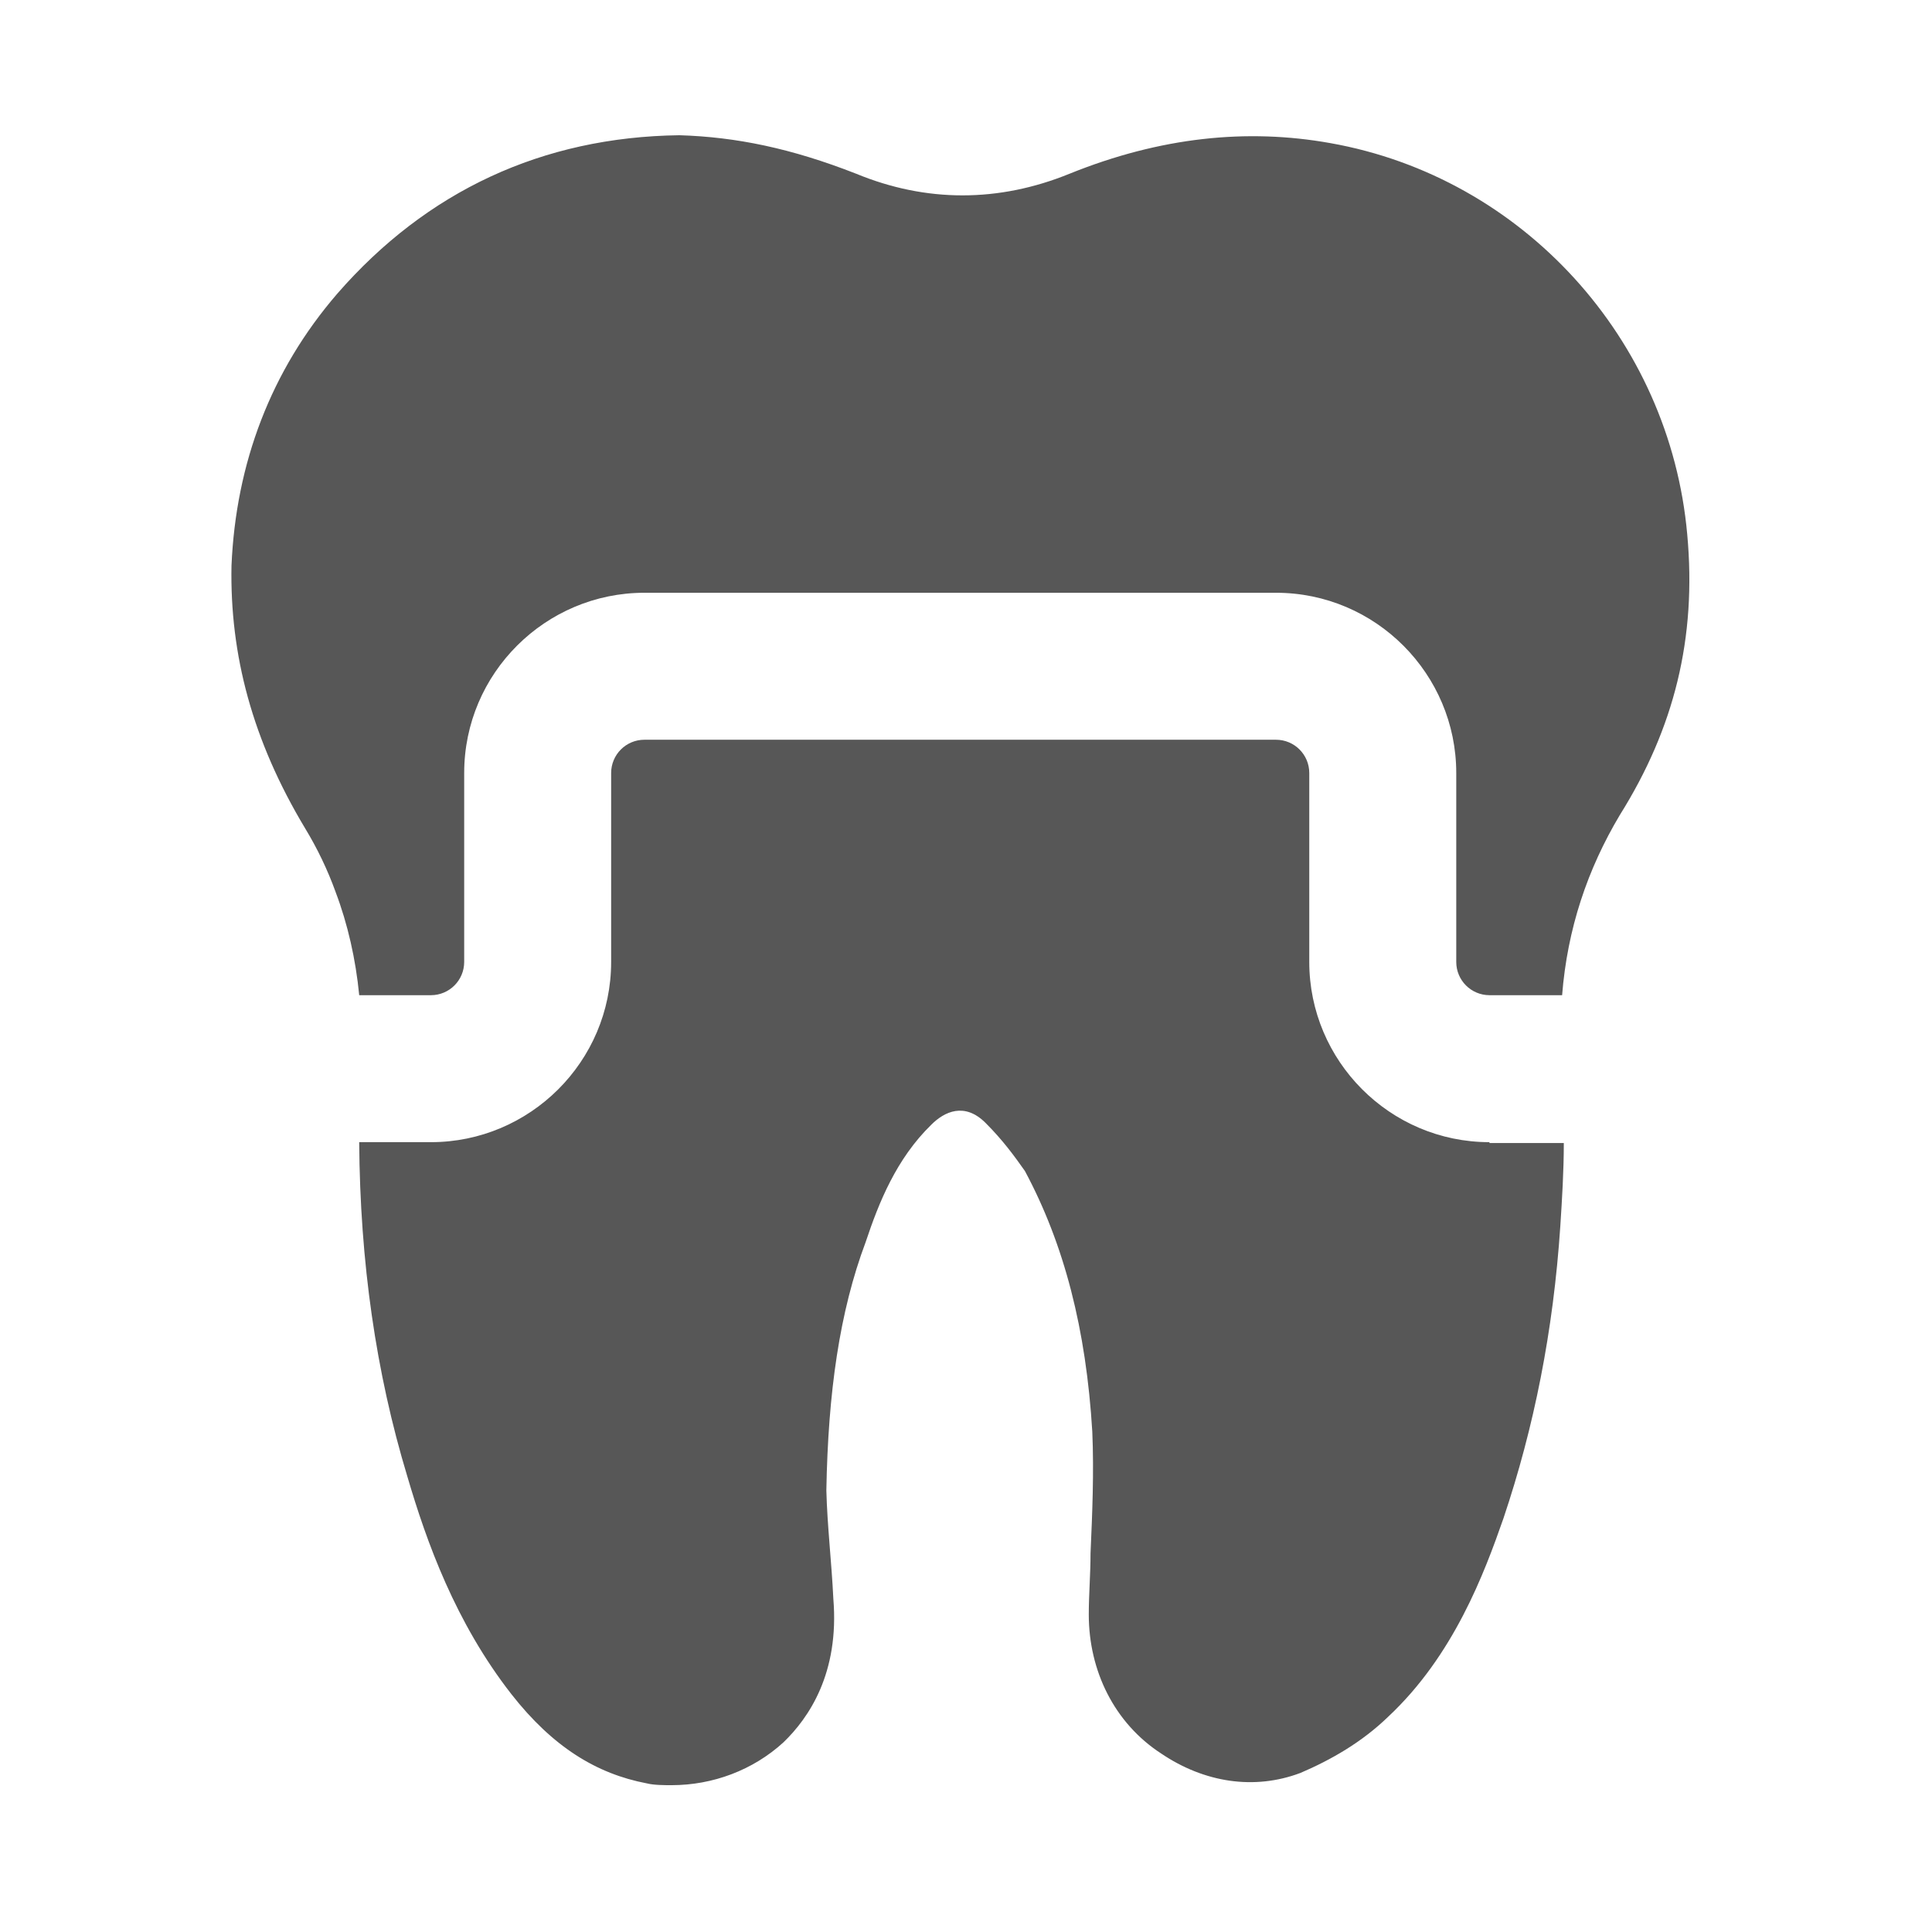
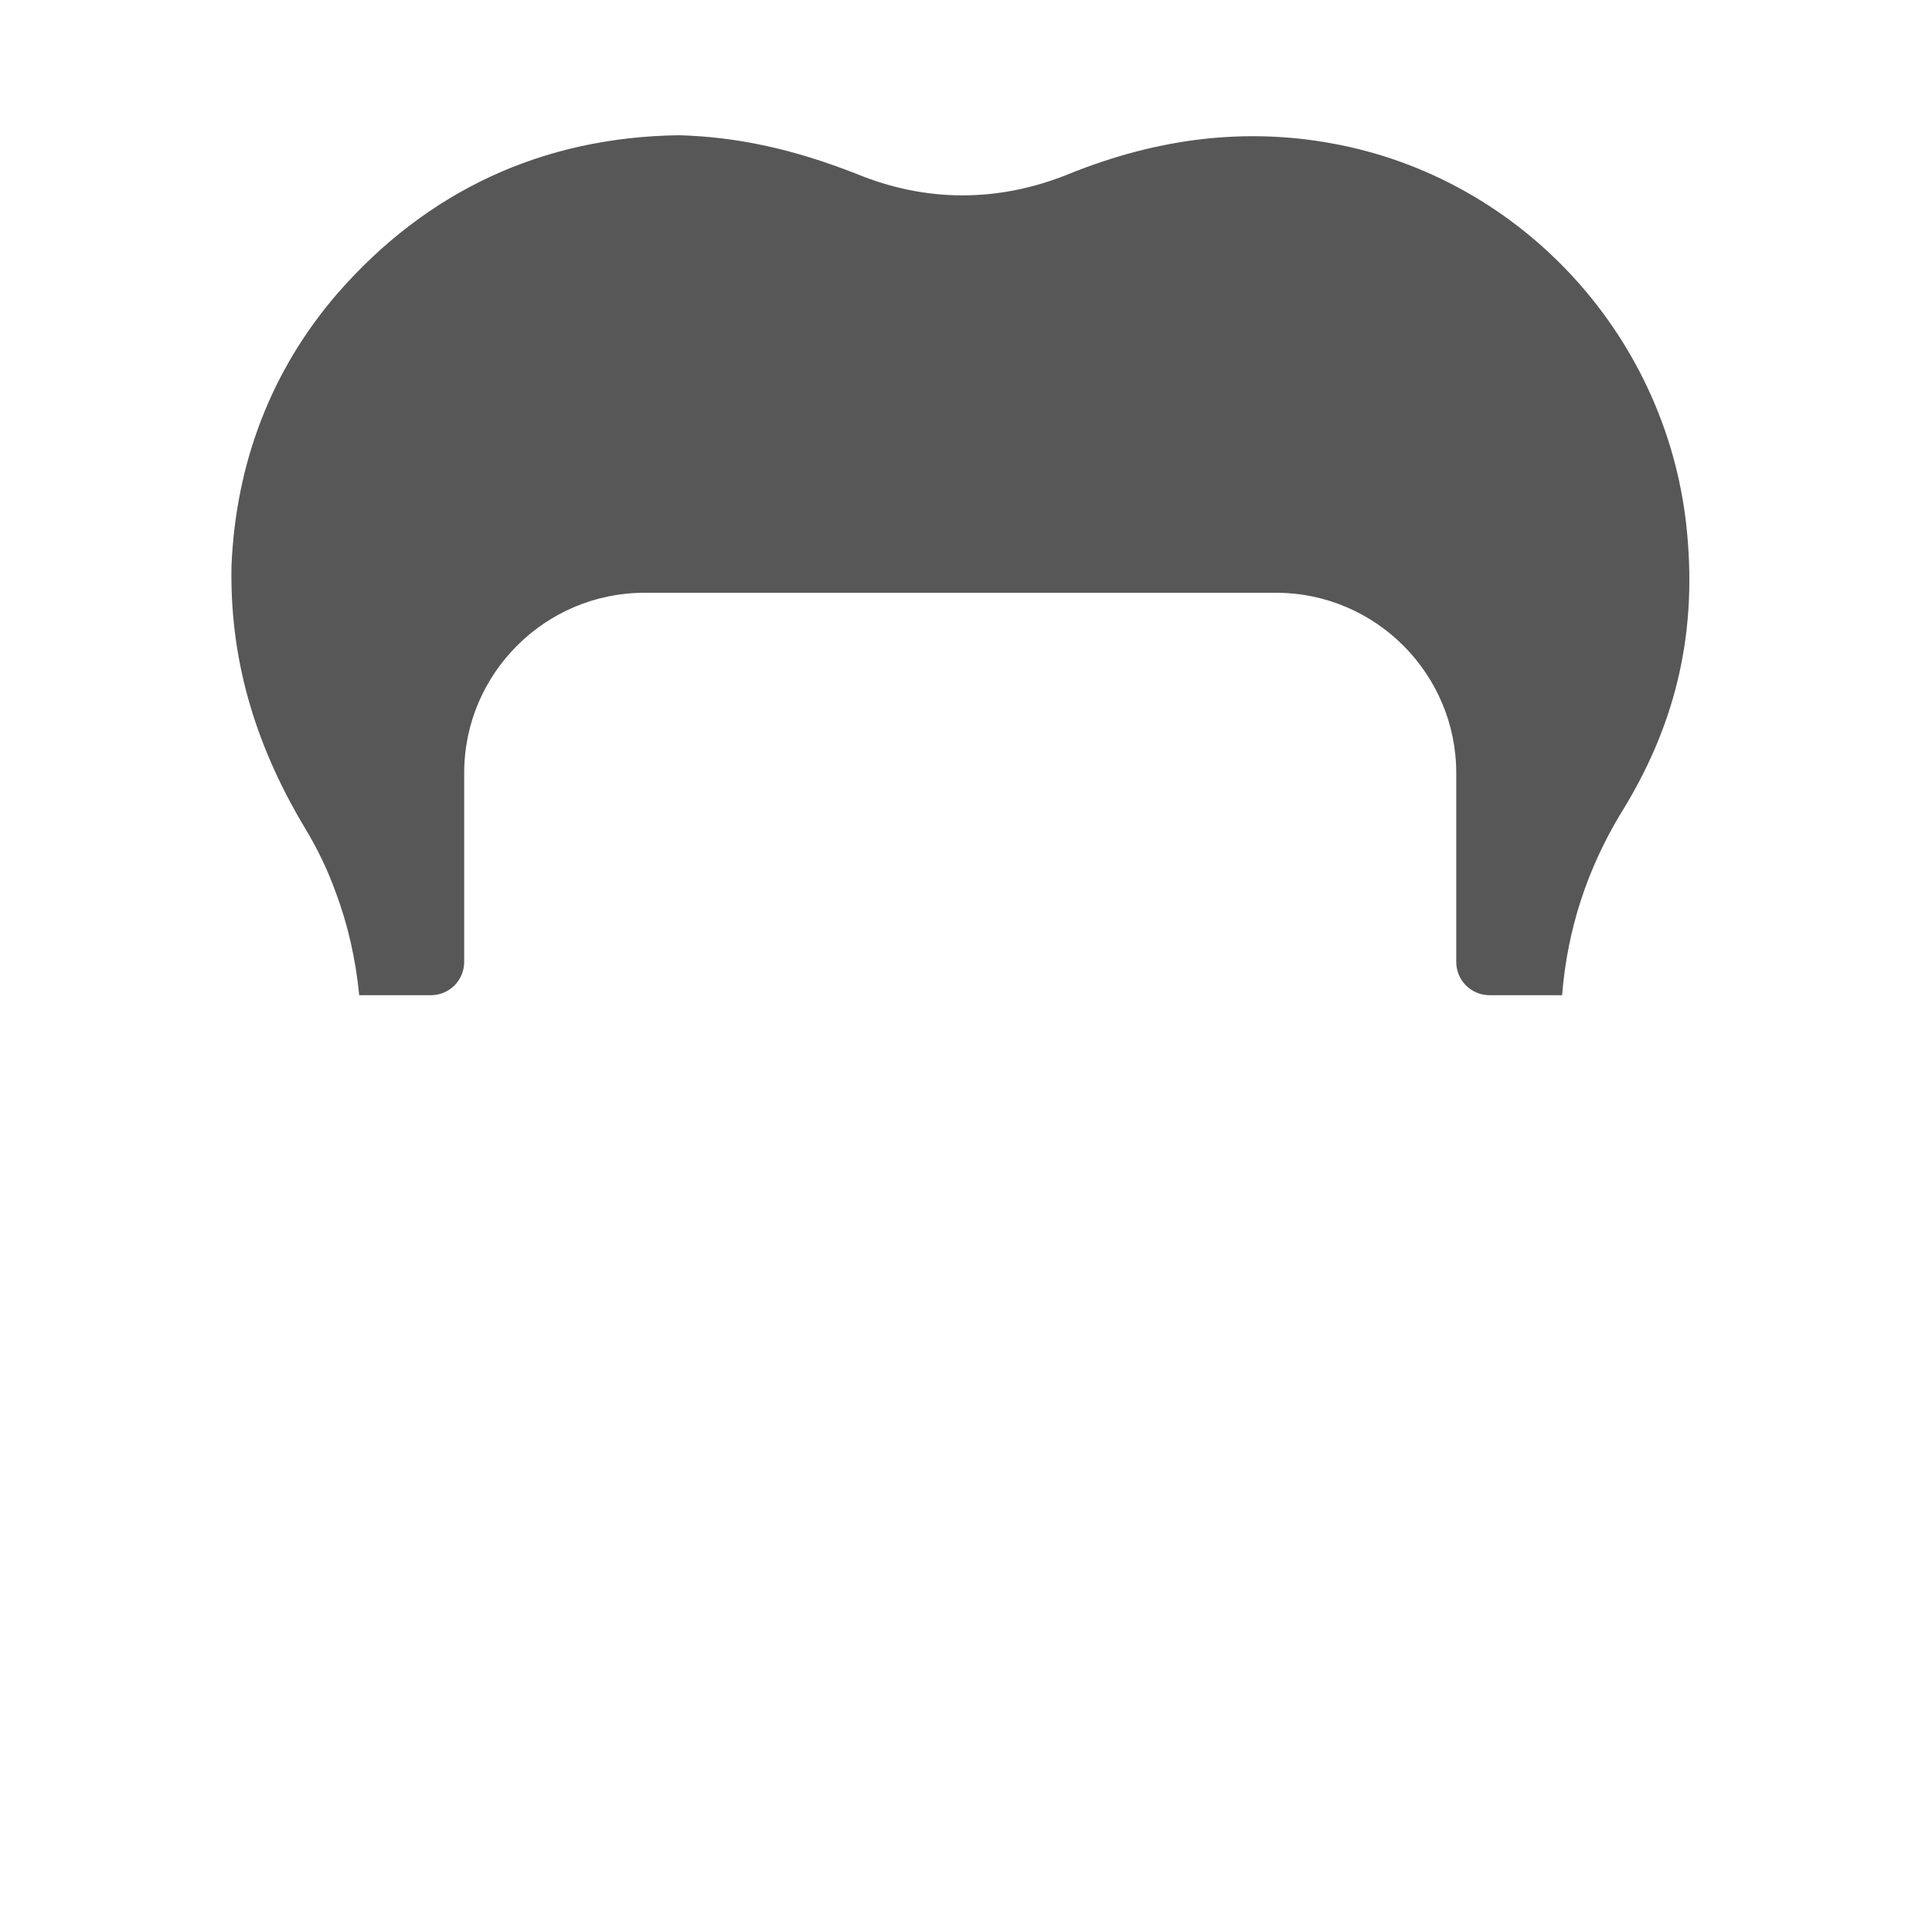
<svg xmlns="http://www.w3.org/2000/svg" id="Layer_1" data-name="Layer 1" version="1.1" viewBox="0 0 200 200">
  <defs>
    <style>
      .cls-1 {
        fill: #575757;
        stroke-width: 0px;
      }
    </style>
  </defs>
-   <path class="cls-1" d="M154.191,118.237c-10.324,0-18.656-8.422-18.656-18.656v-19.561c0-1.901-1.541-3.442-3.442-3.442h-65.386c-1.901,0-3.442,1.541-3.442,3.442h0v19.561c0,10.324-8.422,18.656-18.656,18.656h-7.426c.091,12.406,1.72,23.818,4.981,34.595,1.993,6.792,4.981,15.124,10.777,22.55,4.257,5.433,8.784,8.241,14.037,9.237.724.182,1.811.182,2.536.182,4.257,0,8.422-1.54,11.592-4.437,2.626-2.536,5.796-7.155,5.162-14.852-.182-3.804-.634-7.608-.724-11.23.182-10.143,1.358-18.474,4.075-25.72,1.358-4.075,3.169-8.604,6.792-12.135,1.358-1.358,3.442-2.355,5.615-.182,1.811,1.811,2.989,3.442,4.075,4.981,4.075,7.608,6.339,16.392,6.973,26.987.182,4.257,0,8.422-.182,12.588,0,2.173-.182,4.257-.182,6.339,0,5.796,2.626,11.23,7.517,14.399,4.437,2.989,9.599,3.804,14.399,1.993,3.169-1.358,6.339-3.169,9.057-5.796,6.792-6.339,9.962-14.852,11.954-20.558,3.169-9.419,5.162-19.38,5.886-30.247.182-2.807.362-5.706.362-8.604h-7.698v-.091h.003Z" />
  <path class="cls-1" d="M34.74,92.336c1.268,3.351,2.083,6.973,2.445,10.686h7.426c1.901,0,3.442-1.541,3.442-3.442h0v-19.561c0-10.324,8.422-18.656,18.656-18.656h65.386c10.324,0,18.656,8.422,18.656,18.656v19.561c0,1.901,1.541,3.442,3.442,3.442h7.517c.544-6.882,2.626-13.041,5.977-18.656,5.615-8.966,7.97-18.294,6.973-29.071-1.811-20.196-17.026-36.949-36.949-40.481-8.604-1.54-17.569-.634-26.987,3.169-7.335,2.989-14.852,2.989-22.097,0-6.702-2.626-12.406-3.804-18.294-3.984-14.219.182-26.172,5.796-35.409,16.392-6.882,7.97-10.505,17.569-10.959,28.165-.182,9.237,2.173,18.112,7.608,27.169,1.273,2.094,2.336,4.308,3.169,6.611h0Z" />
</svg>